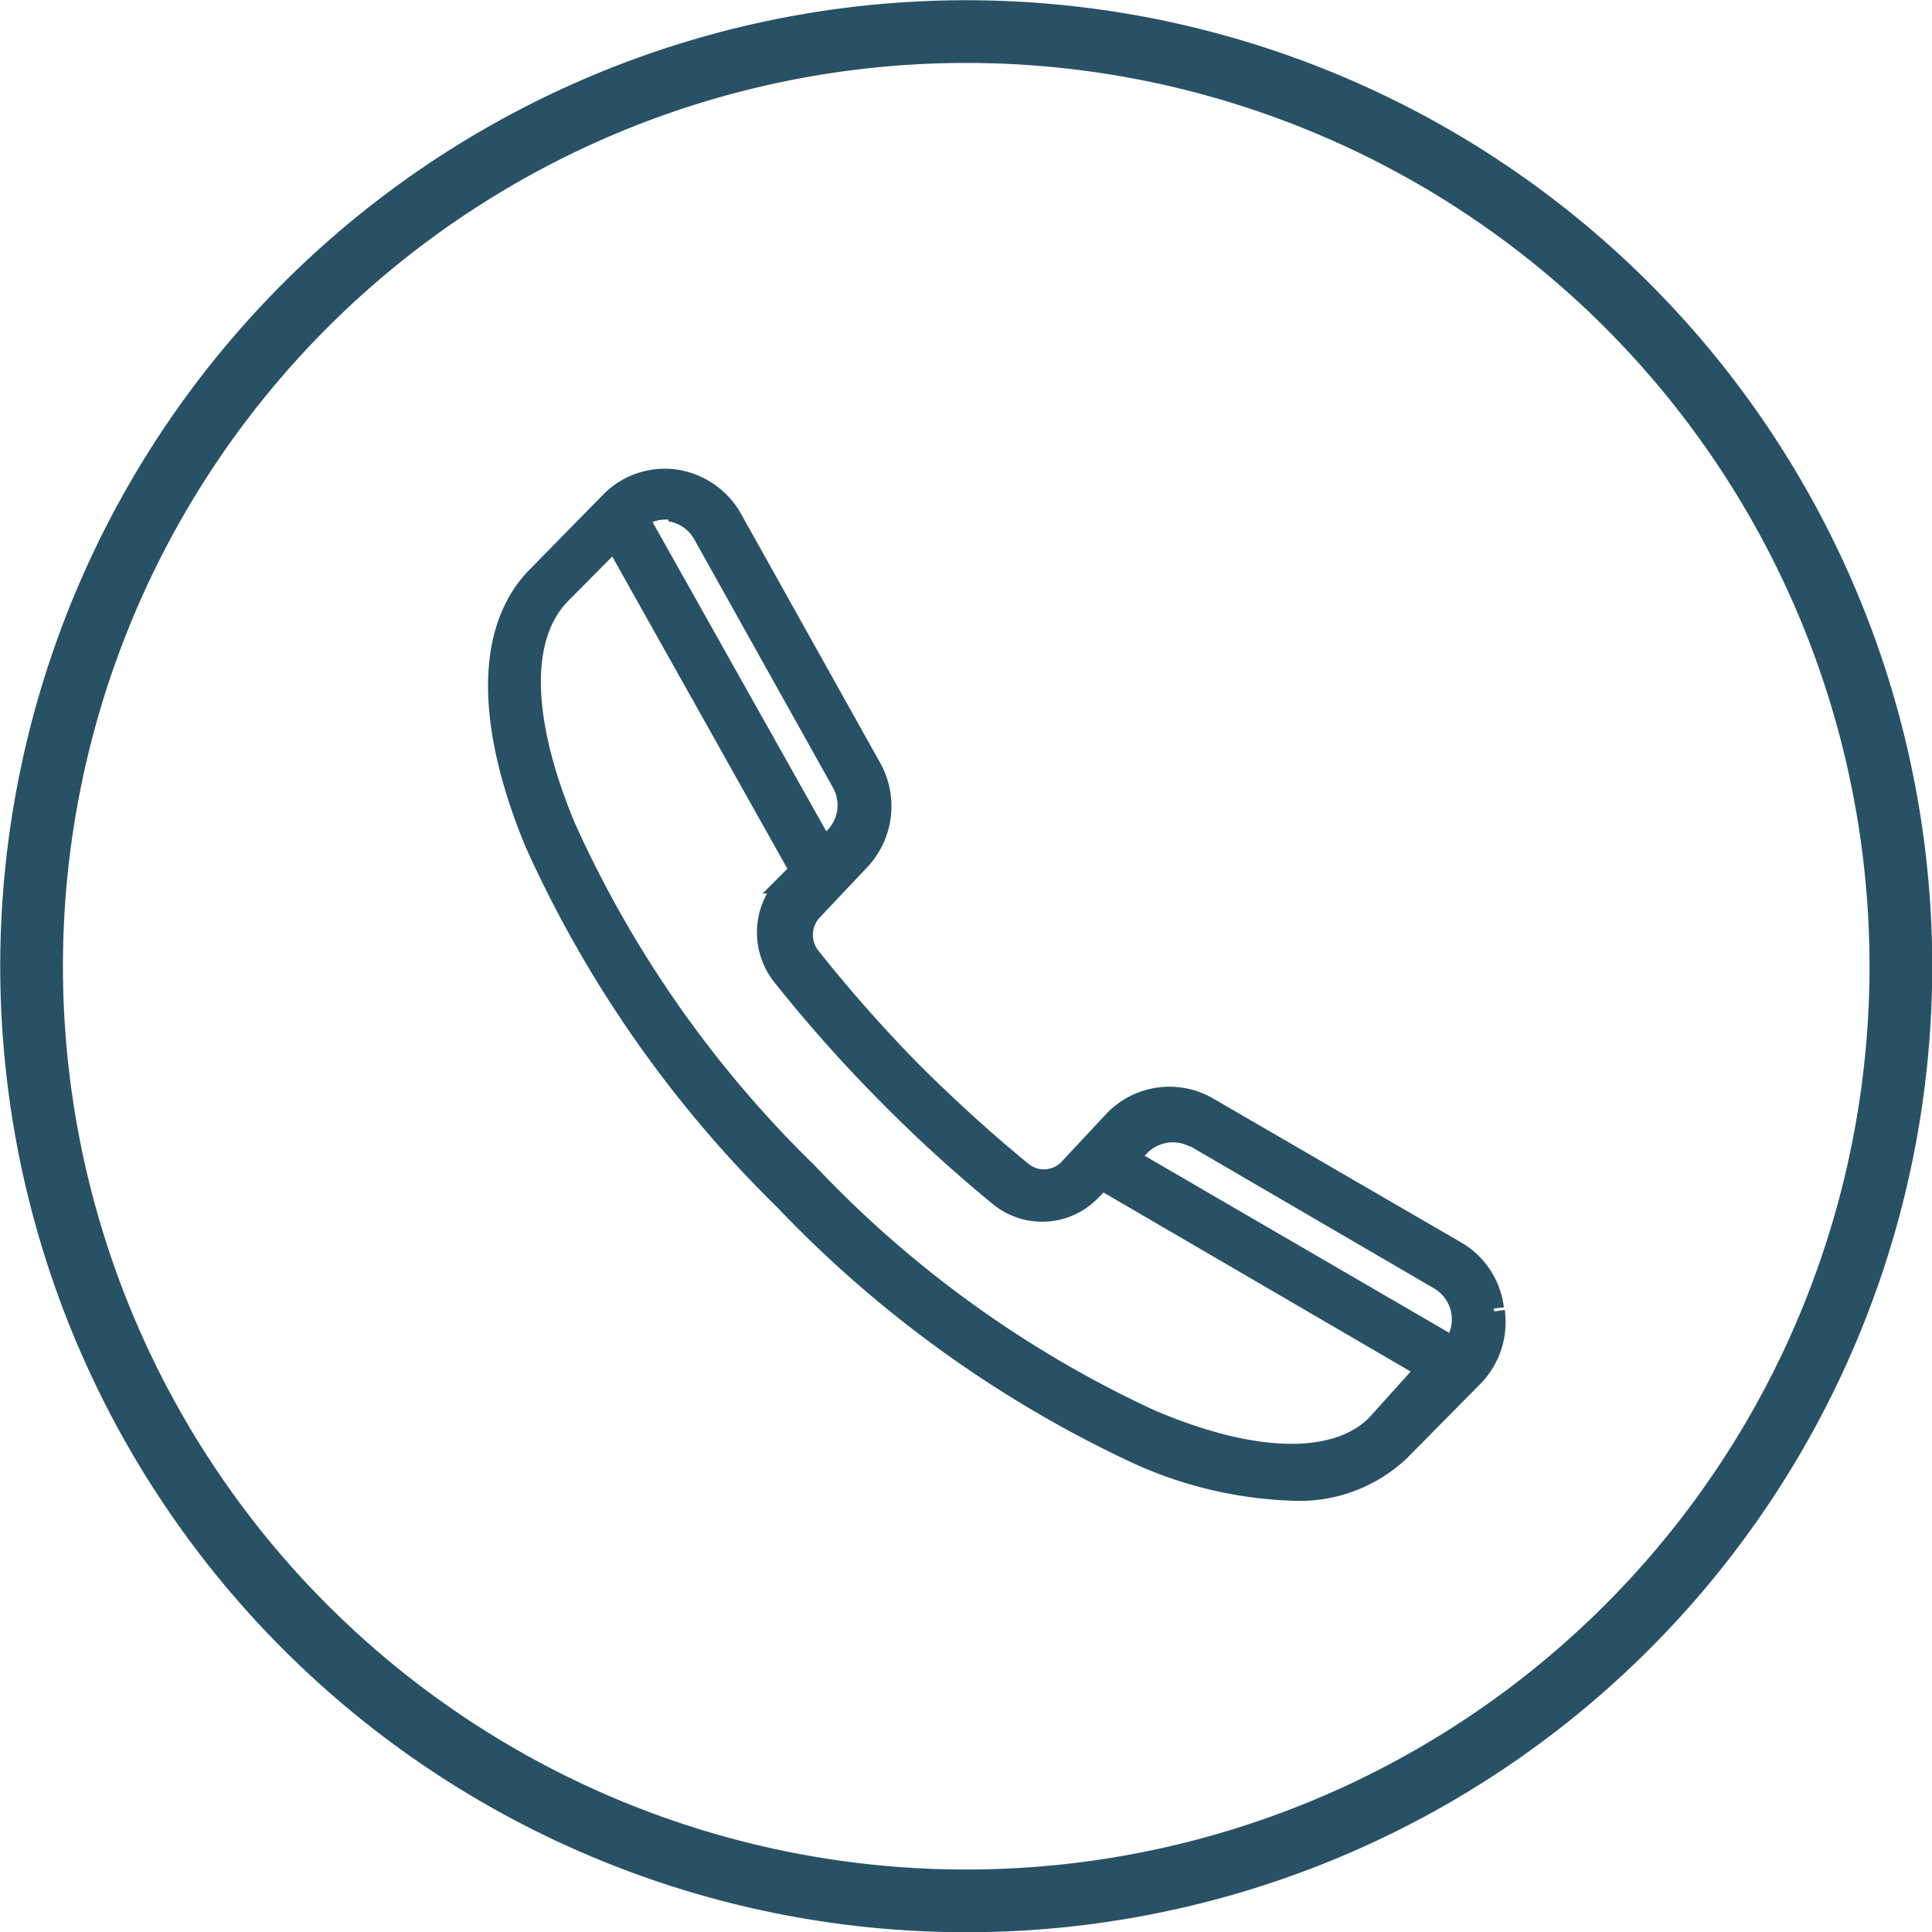
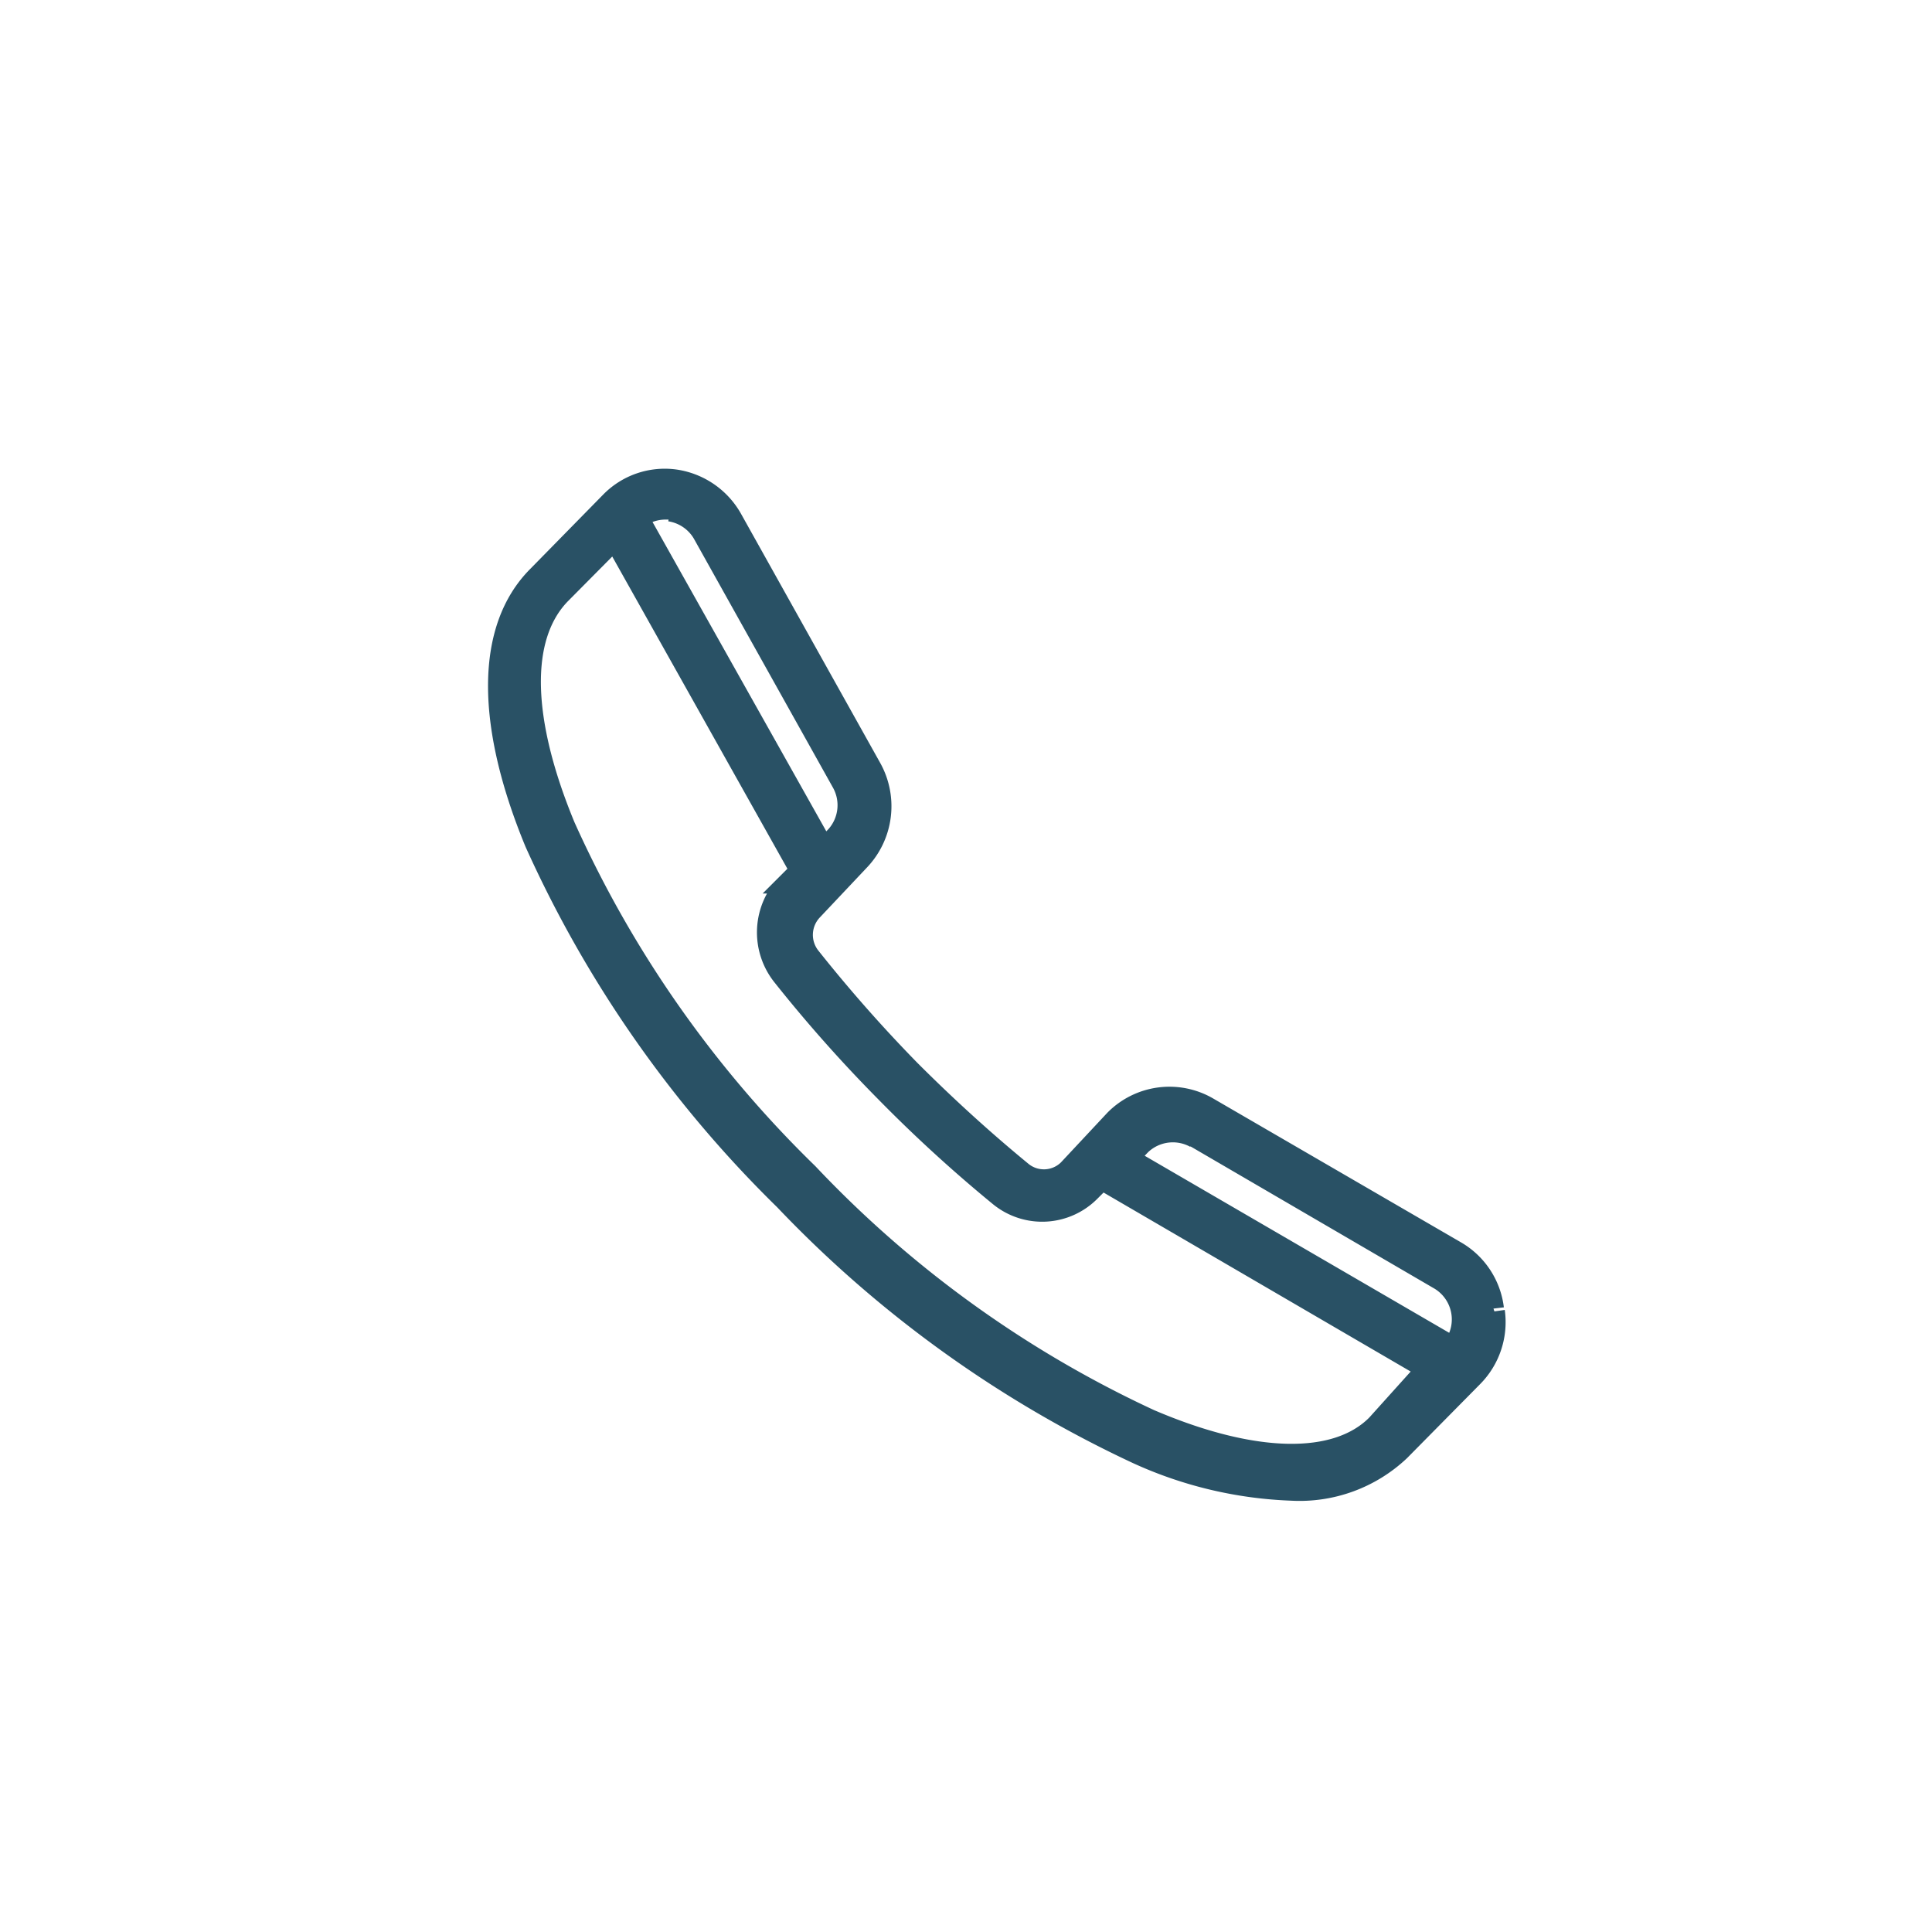
<svg xmlns="http://www.w3.org/2000/svg" viewBox="0 0 41.59 41.59">
  <g id="Ebene_2" data-name="Ebene 2">
    <g id="Ebene_1-2" data-name="Ebene 1">
      <g>
        <g id="Gruppe_100" data-name="Gruppe 100">
          <path id="Pfad_88" data-name="Pfad 88" d="M32.15,28.17a1.65,1.65,0,0,0-.81-1.23L26,23.84a1.65,1.65,0,0,0-2,.27l-1,1.07a.75.75,0,0,1-1,.05c-.84-.69-1.64-1.42-2.41-2.19a31.51,31.51,0,0,1-2.16-2.45.77.77,0,0,1,.06-1l1-1.06a1.69,1.69,0,0,0,.26-2l-3-5.37a1.68,1.68,0,0,0-1.22-.83,1.63,1.63,0,0,0-1.39.48l-1.57,1.6c-1.1,1.11-1.12,3.14-.05,5.73a25.27,25.27,0,0,0,5.37,7.69,25.16,25.16,0,0,0,7.59,5.46,8.73,8.73,0,0,0,3.32.79,3.14,3.14,0,0,0,2.33-.85l1.57-1.59a1.67,1.67,0,0,0,.47-1.41M25.7,24.46,31,27.55A1,1,0,0,1,31.28,29l-7-4.07.28-.29a1,1,0,0,1,1.17-.15M14.42,11a1,1,0,0,1,.71.48l3,5.37A1,1,0,0,1,18,18l-.26.27-4-7.12a1,1,0,0,1,.57-.19h.13m15.2,19.71c-.87.88-2.65.85-4.89-.11a24,24,0,0,1-7.36-5.3,24.35,24.35,0,0,1-5.23-7.47c-.94-2.27-1-4.07-.1-5l1.17-1.18,4,7.13-.27.27a1.5,1.5,0,0,0-.11,2,30.71,30.71,0,0,0,2.21,2.49,30.79,30.79,0,0,0,2.46,2.25,1.45,1.45,0,0,0,1.95-.11l.25-.25,7,4.08Z" style="fill: #295165;stroke: #295165;stroke-width: 0.45px" />
        </g>
        <g id="Gruppe_102" data-name="Gruppe 102">
-           <path id="Pfad_90" data-name="Pfad 90" d="M20.8,40.92A20.12,20.12,0,0,0,40.92,20.8h0A20.12,20.12,0,1,0,20.8,40.92Z" style="fill: none;stroke: #295165;stroke-width: 1.35px" />
-         </g>
+           </g>
      </g>
    </g>
  </g>
</svg>